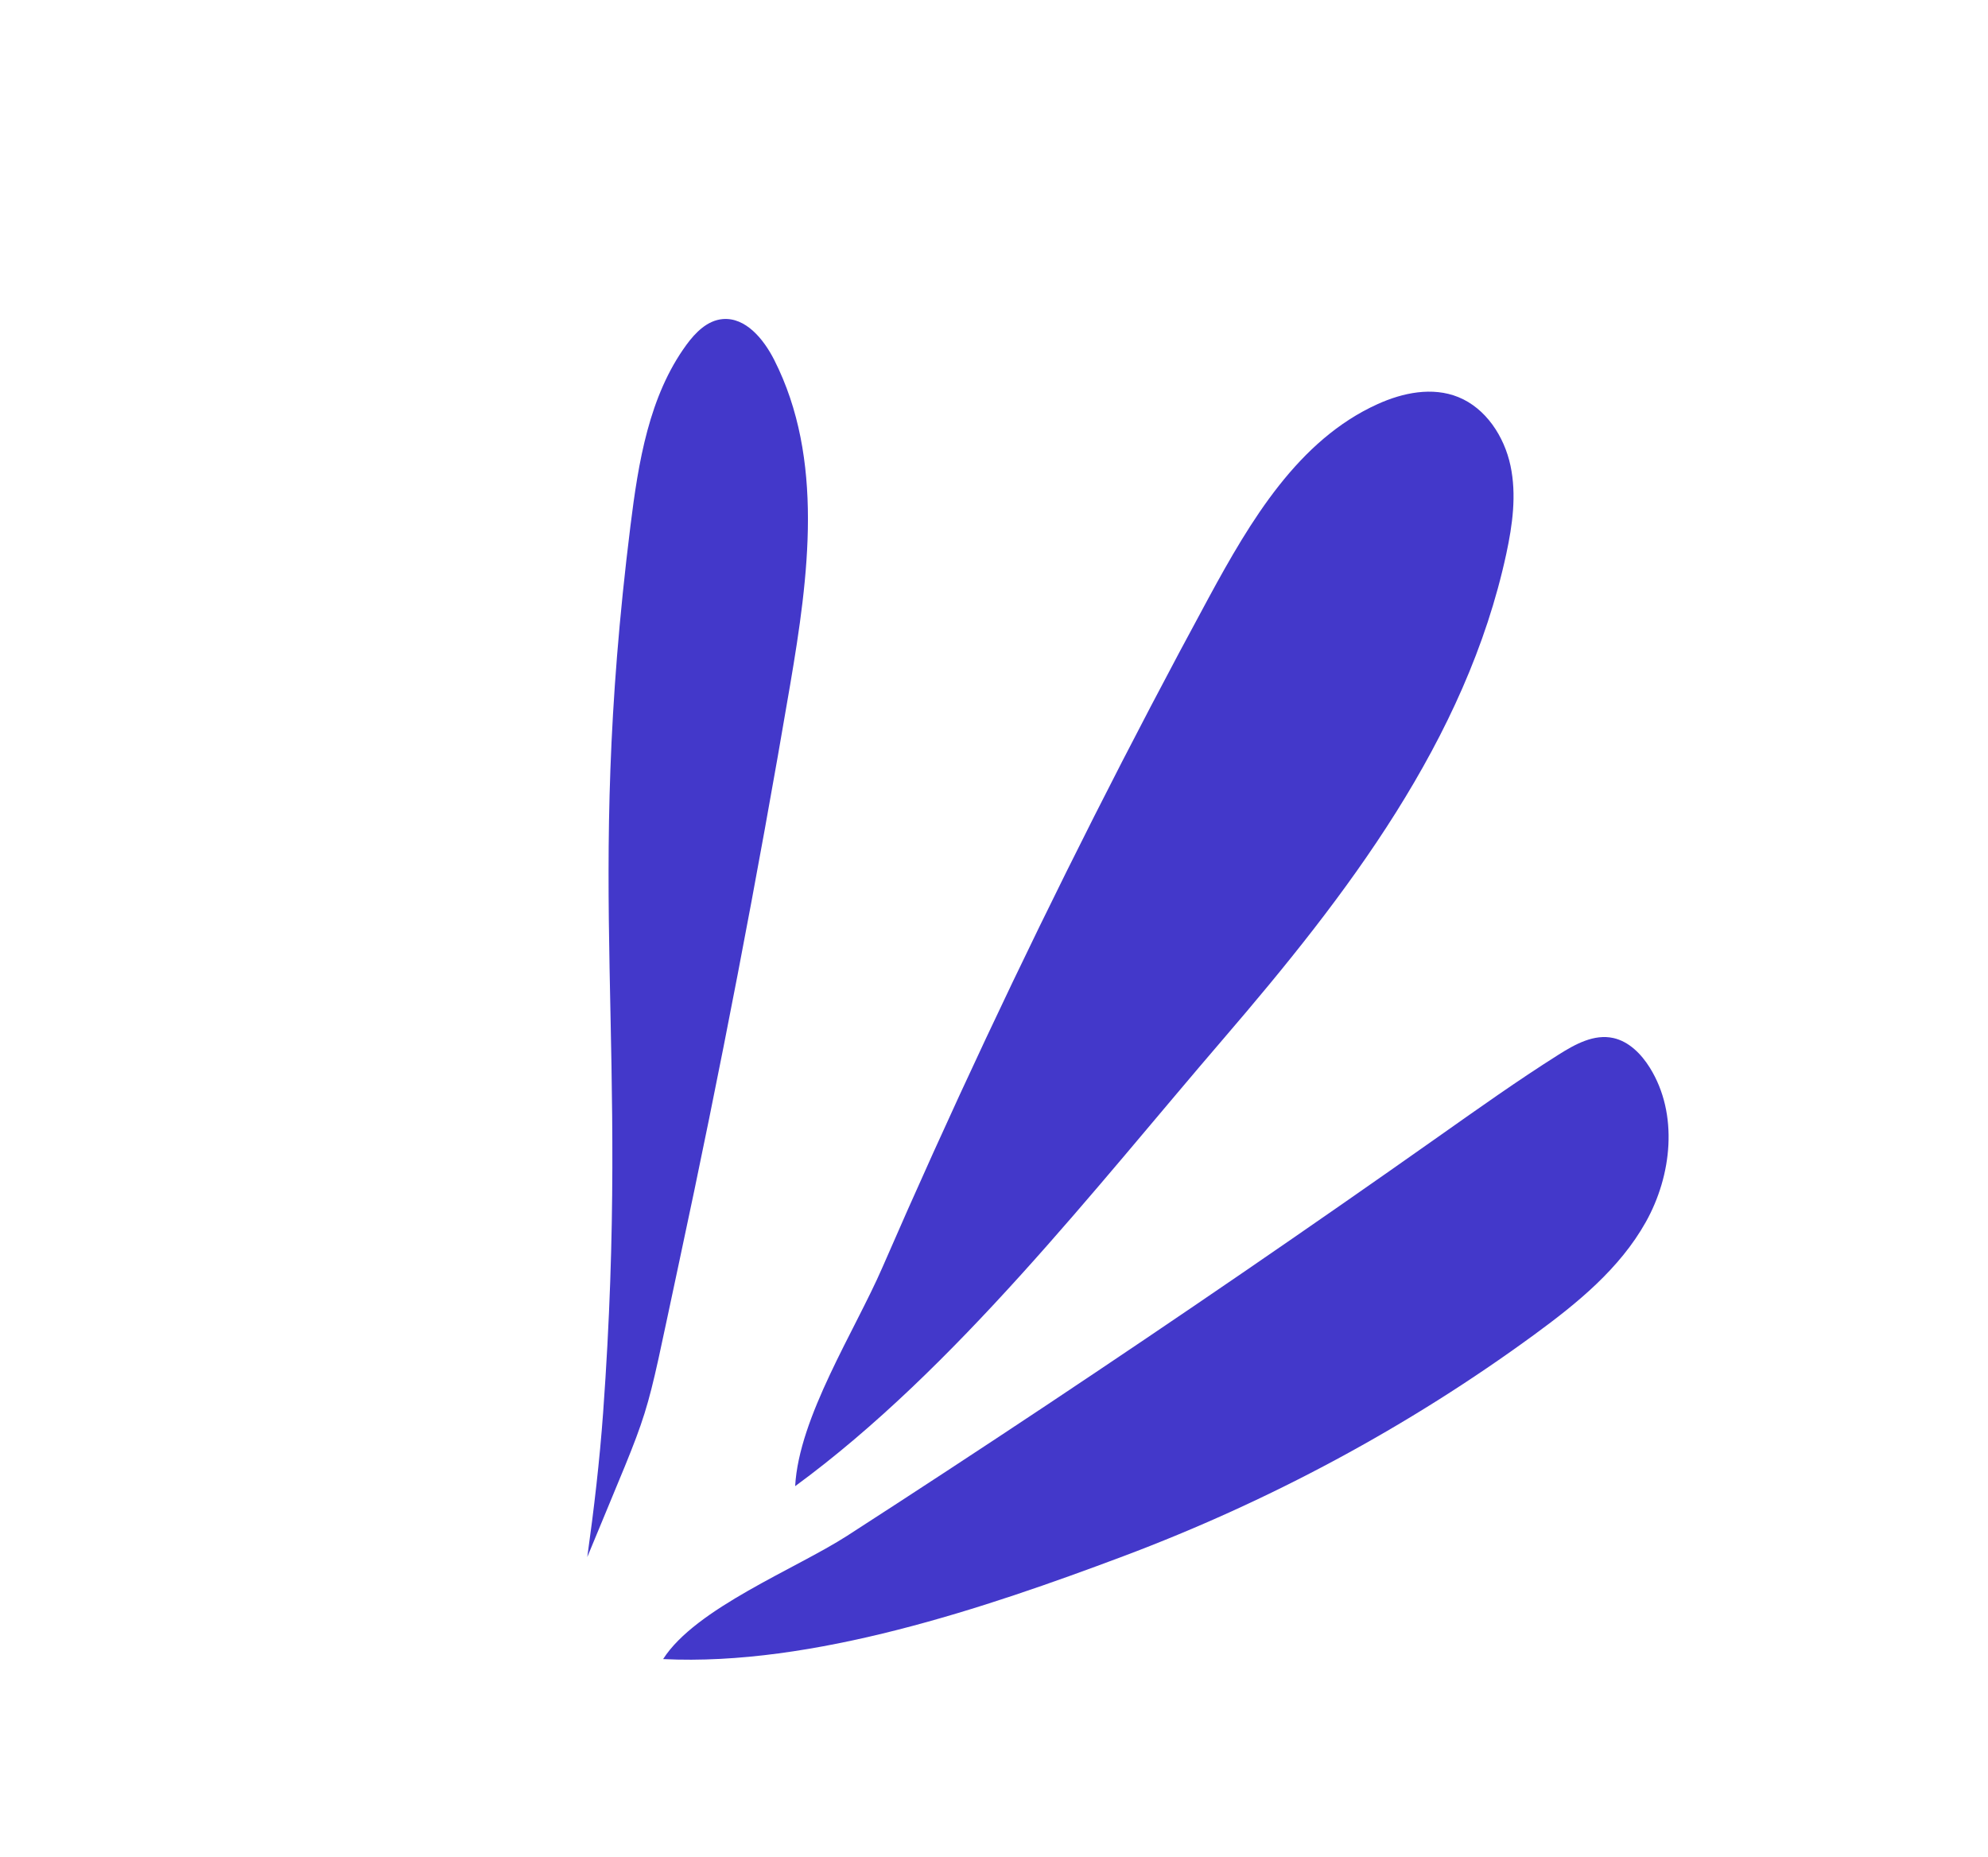
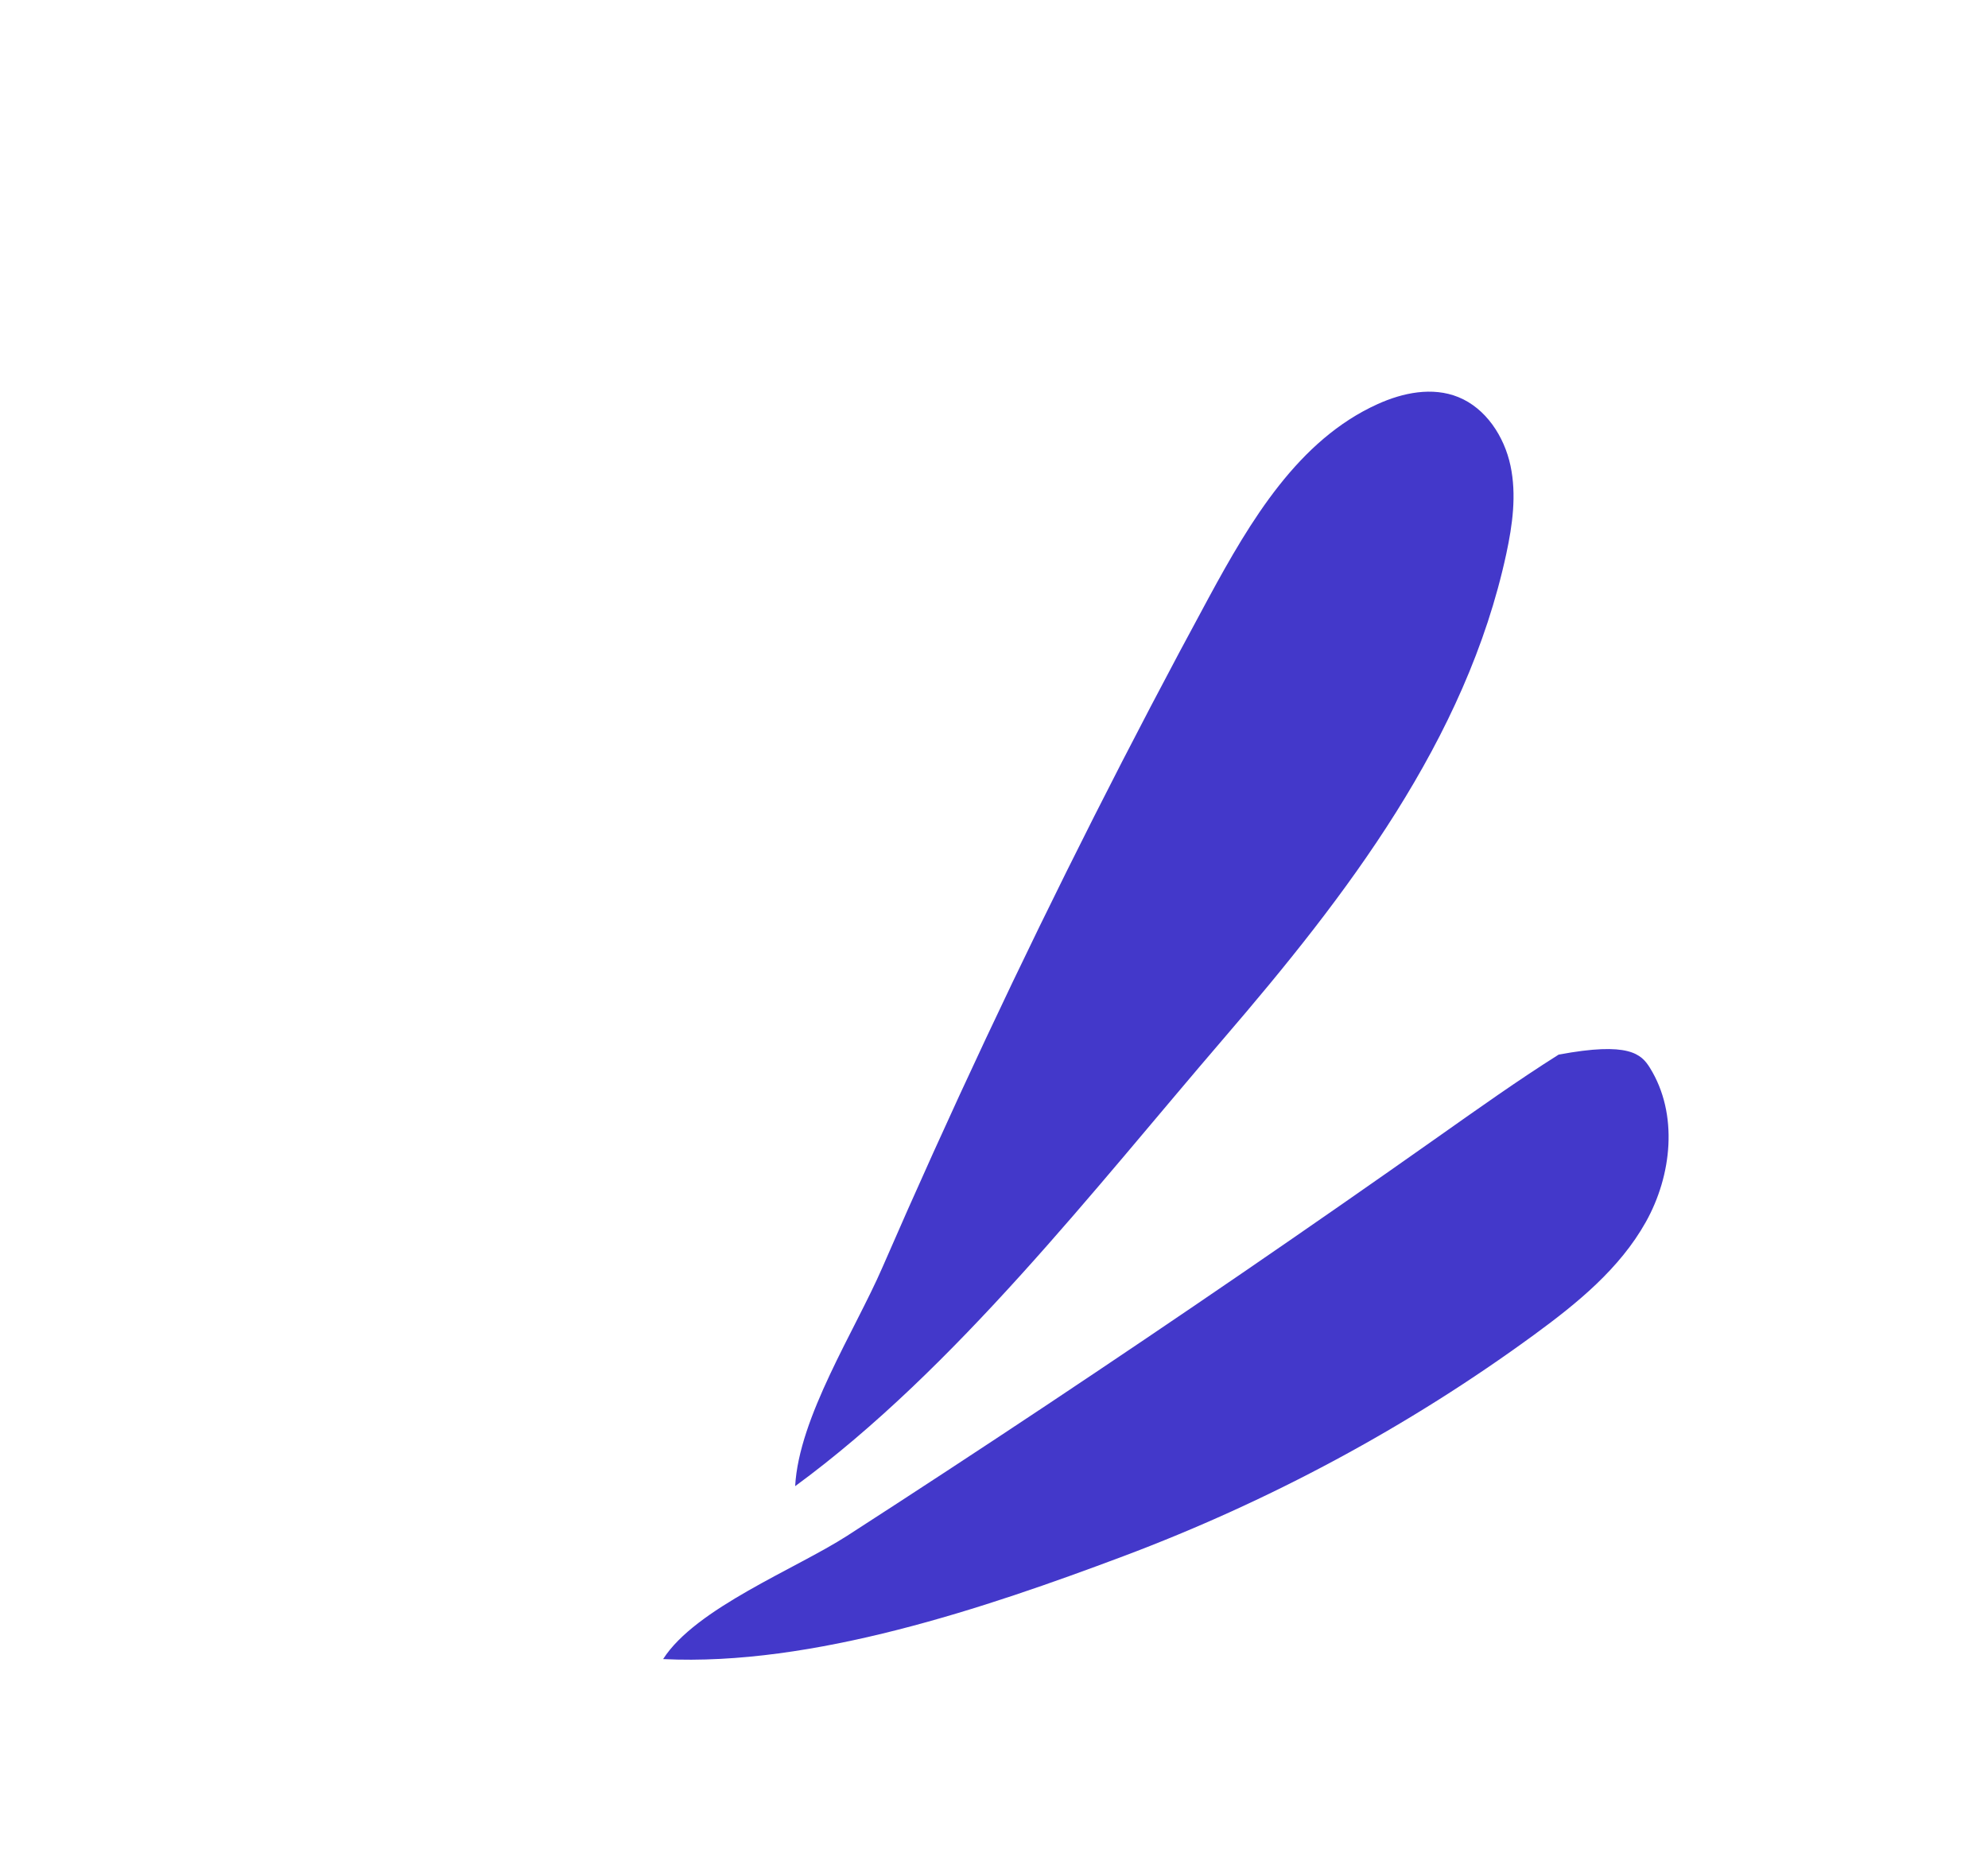
<svg xmlns="http://www.w3.org/2000/svg" width="121" height="113" viewBox="0 0 121 113" fill="none">
  <path d="M73.566 36.38C76.106 31.697 79.015 26.774 83.855 24.59C85.384 23.899 87.178 23.526 88.76 24.166C90.439 24.845 91.559 26.565 91.936 28.34C92.314 30.117 92.058 31.951 91.68 33.707C89.238 45.031 81.955 54.506 74.474 63.206C66.597 72.369 58.16 83.296 48.398 90.445C48.623 86.251 52.033 80.989 53.7 77.151C55.738 72.463 57.844 67.806 60.016 63.182C64.276 54.113 68.796 45.176 73.566 36.38Z" fill="#4338CA" />
-   <path d="M36.71 85.961C38.366 63.091 35.545 54.731 38.372 32.006C38.854 28.132 39.499 24.108 41.779 20.985C42.328 20.234 43.051 19.501 43.984 19.419C45.378 19.296 46.478 20.633 47.122 21.901C50.181 27.937 49.215 35.071 48.096 41.657C46.093 53.432 43.838 65.157 41.333 76.825C39.058 87.419 39.861 84.768 35.745 94.761C36.153 91.838 36.496 88.916 36.71 85.961Z" fill="#4338CA" />
-   <path d="M87.534 69.185C89.953 67.48 92.365 65.762 94.866 64.183C95.871 63.549 97.019 62.913 98.195 63.172C99.145 63.381 99.9 64.146 100.422 64.986C102.171 67.803 101.759 71.541 100.171 74.374C98.583 77.208 96.003 79.309 93.397 81.215C85.722 86.832 77.267 91.371 68.357 94.715C59.98 97.858 49.463 101.417 40.361 100.969C42.335 97.873 48.44 95.48 51.569 93.461C55.621 90.847 59.655 88.204 63.669 85.535C71.698 80.194 79.656 74.745 87.534 69.185Z" fill="#4338CA" />
+   <path d="M87.534 69.185C89.953 67.48 92.365 65.762 94.866 64.183C99.145 63.381 99.9 64.146 100.422 64.986C102.171 67.803 101.759 71.541 100.171 74.374C98.583 77.208 96.003 79.309 93.397 81.215C85.722 86.832 77.267 91.371 68.357 94.715C59.98 97.858 49.463 101.417 40.361 100.969C42.335 97.873 48.44 95.48 51.569 93.461C55.621 90.847 59.655 88.204 63.669 85.535C71.698 80.194 79.656 74.745 87.534 69.185Z" fill="#4338CA" />
</svg>